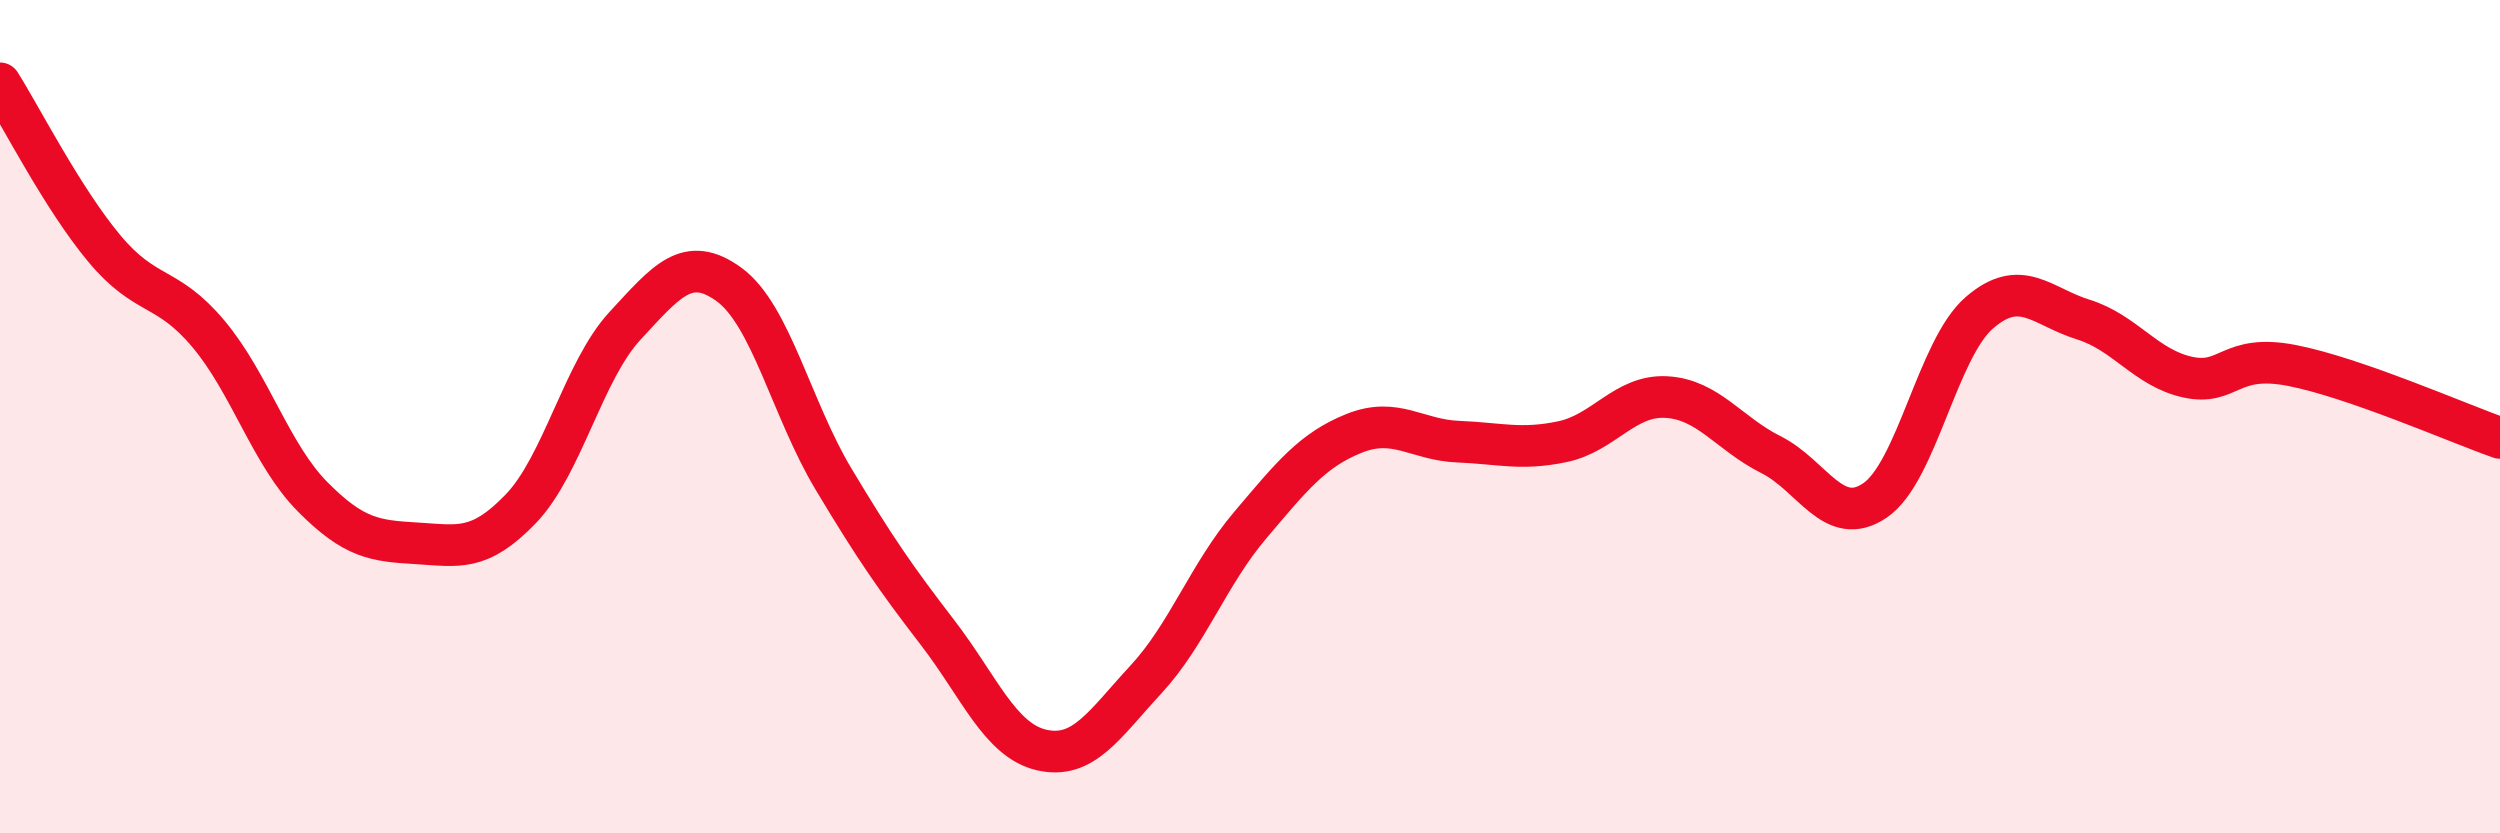
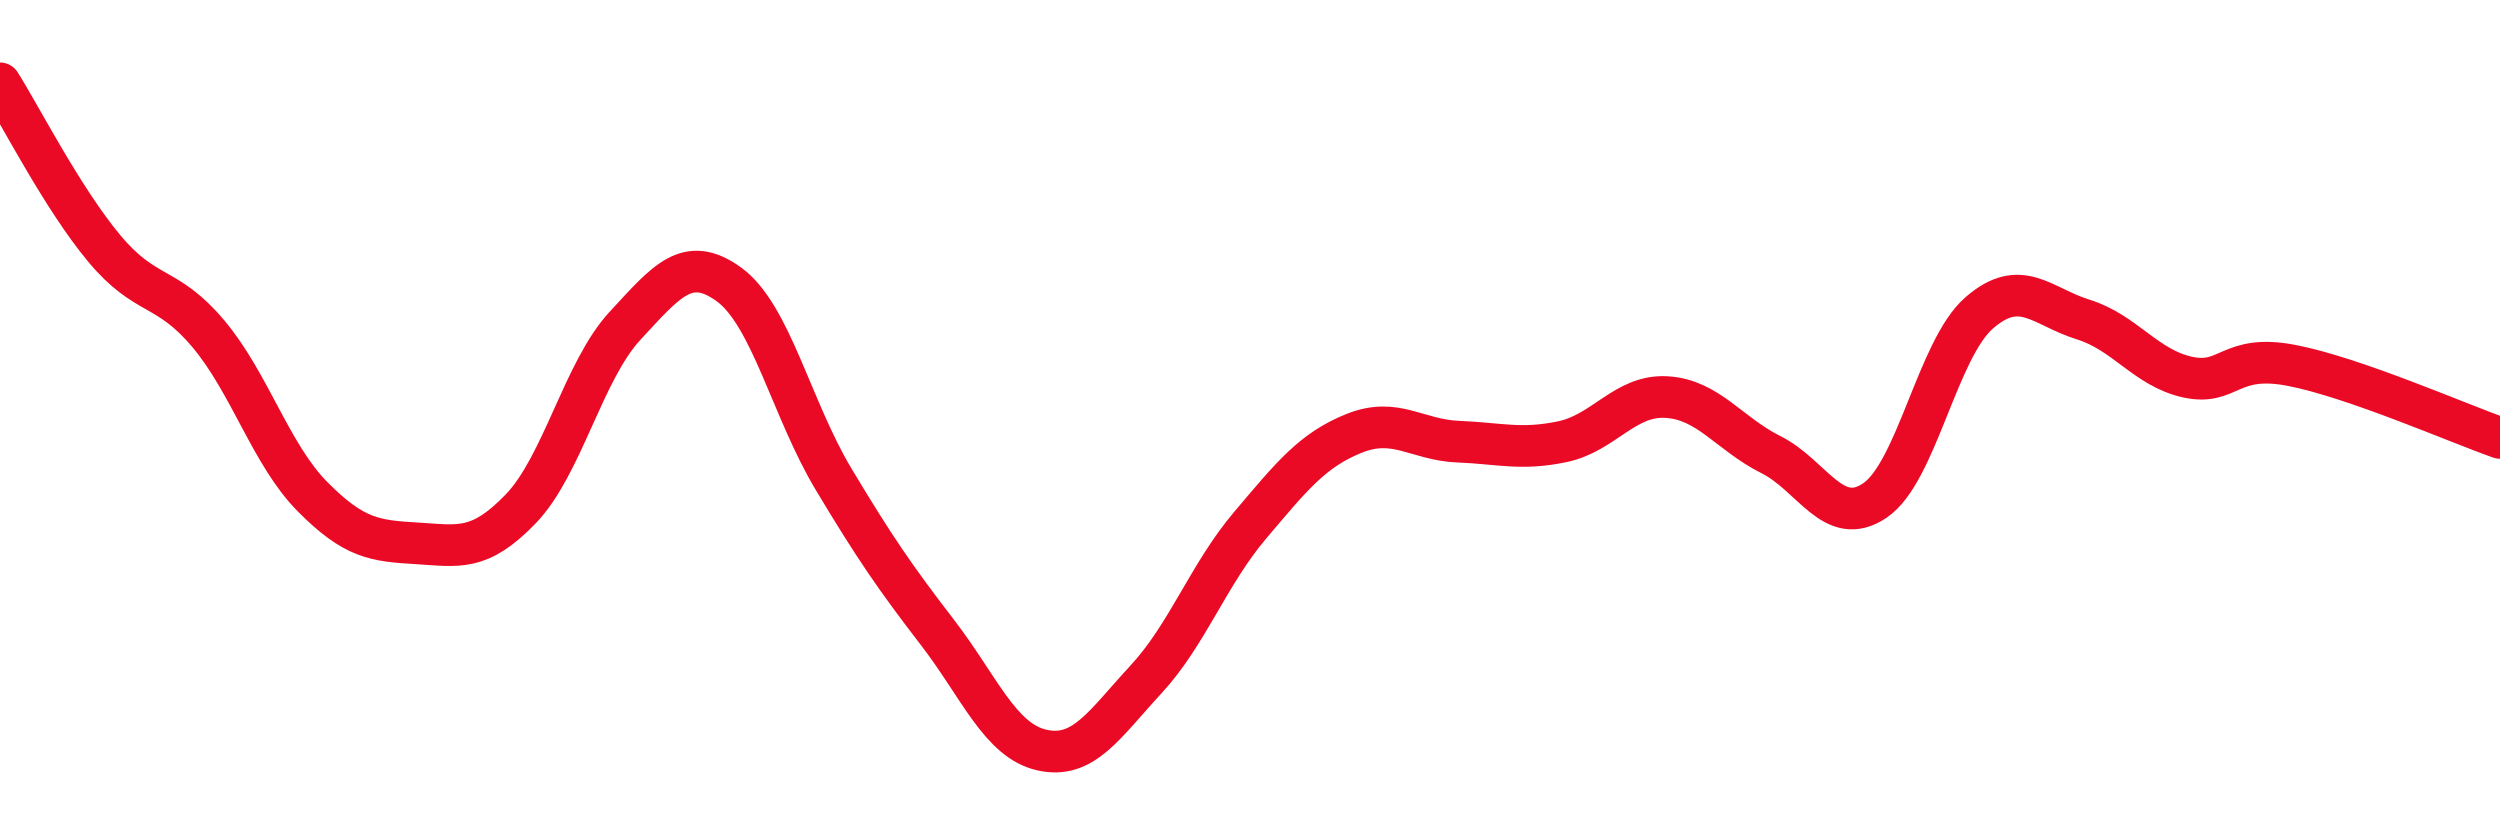
<svg xmlns="http://www.w3.org/2000/svg" width="60" height="20" viewBox="0 0 60 20">
-   <path d="M 0,2 C 0.5,2.79 1.5,4.76 2.5,5.96 C 3.5,7.16 4,6.82 5,8.01 C 6,9.2 6.5,10.91 7.5,11.92 C 8.5,12.93 9,12.98 10,13.04 C 11,13.1 11.5,13.25 12.5,12.21 C 13.5,11.17 14,8.9 15,7.82 C 16,6.74 16.5,6.1 17.5,6.83 C 18.5,7.56 19,9.82 20,11.49 C 21,13.16 21.5,13.88 22.5,15.18 C 23.5,16.48 24,17.77 25,18 C 26,18.23 26.5,17.39 27.5,16.31 C 28.5,15.23 29,13.79 30,12.61 C 31,11.43 31.5,10.8 32.5,10.4 C 33.5,10 34,10.56 35,10.6 C 36,10.64 36.5,10.81 37.5,10.6 C 38.5,10.39 39,9.47 40,9.53 C 41,9.59 41.5,10.41 42.5,10.91 C 43.5,11.41 44,12.69 45,12.01 C 46,11.33 46.5,8.38 47.5,7.51 C 48.5,6.64 49,7.36 50,7.67 C 51,7.98 51.5,8.83 52.5,9.05 C 53.5,9.27 53.5,8.48 55,8.77 C 56.5,9.06 59,10.16 60,10.51L60 20L0 20Z" fill="#EB0A25" opacity="0.1" stroke-linecap="round" stroke-linejoin="round" />
  <path d="M 0,2 C 0.5,2.79 1.5,4.76 2.5,5.96 C 3.5,7.16 4,6.82 5,8.01 C 6,9.2 6.5,10.91 7.5,11.92 C 8.5,12.93 9,12.98 10,13.04 C 11,13.1 11.5,13.25 12.5,12.21 C 13.5,11.17 14,8.9 15,7.82 C 16,6.74 16.5,6.1 17.5,6.83 C 18.5,7.56 19,9.82 20,11.49 C 21,13.16 21.5,13.88 22.5,15.18 C 23.5,16.48 24,17.77 25,18 C 26,18.23 26.5,17.39 27.5,16.31 C 28.5,15.23 29,13.79 30,12.61 C 31,11.43 31.5,10.8 32.5,10.4 C 33.5,10 34,10.56 35,10.6 C 36,10.64 36.5,10.81 37.5,10.6 C 38.5,10.39 39,9.47 40,9.53 C 41,9.59 41.5,10.41 42.5,10.91 C 43.5,11.41 44,12.69 45,12.01 C 46,11.33 46.5,8.38 47.5,7.51 C 48.5,6.64 49,7.36 50,7.67 C 51,7.98 51.5,8.83 52.5,9.05 C 53.5,9.27 53.5,8.48 55,8.77 C 56.5,9.06 59,10.16 60,10.51" stroke="#EB0A25" stroke-width="1" fill="none" stroke-linecap="round" stroke-linejoin="round" />
</svg>